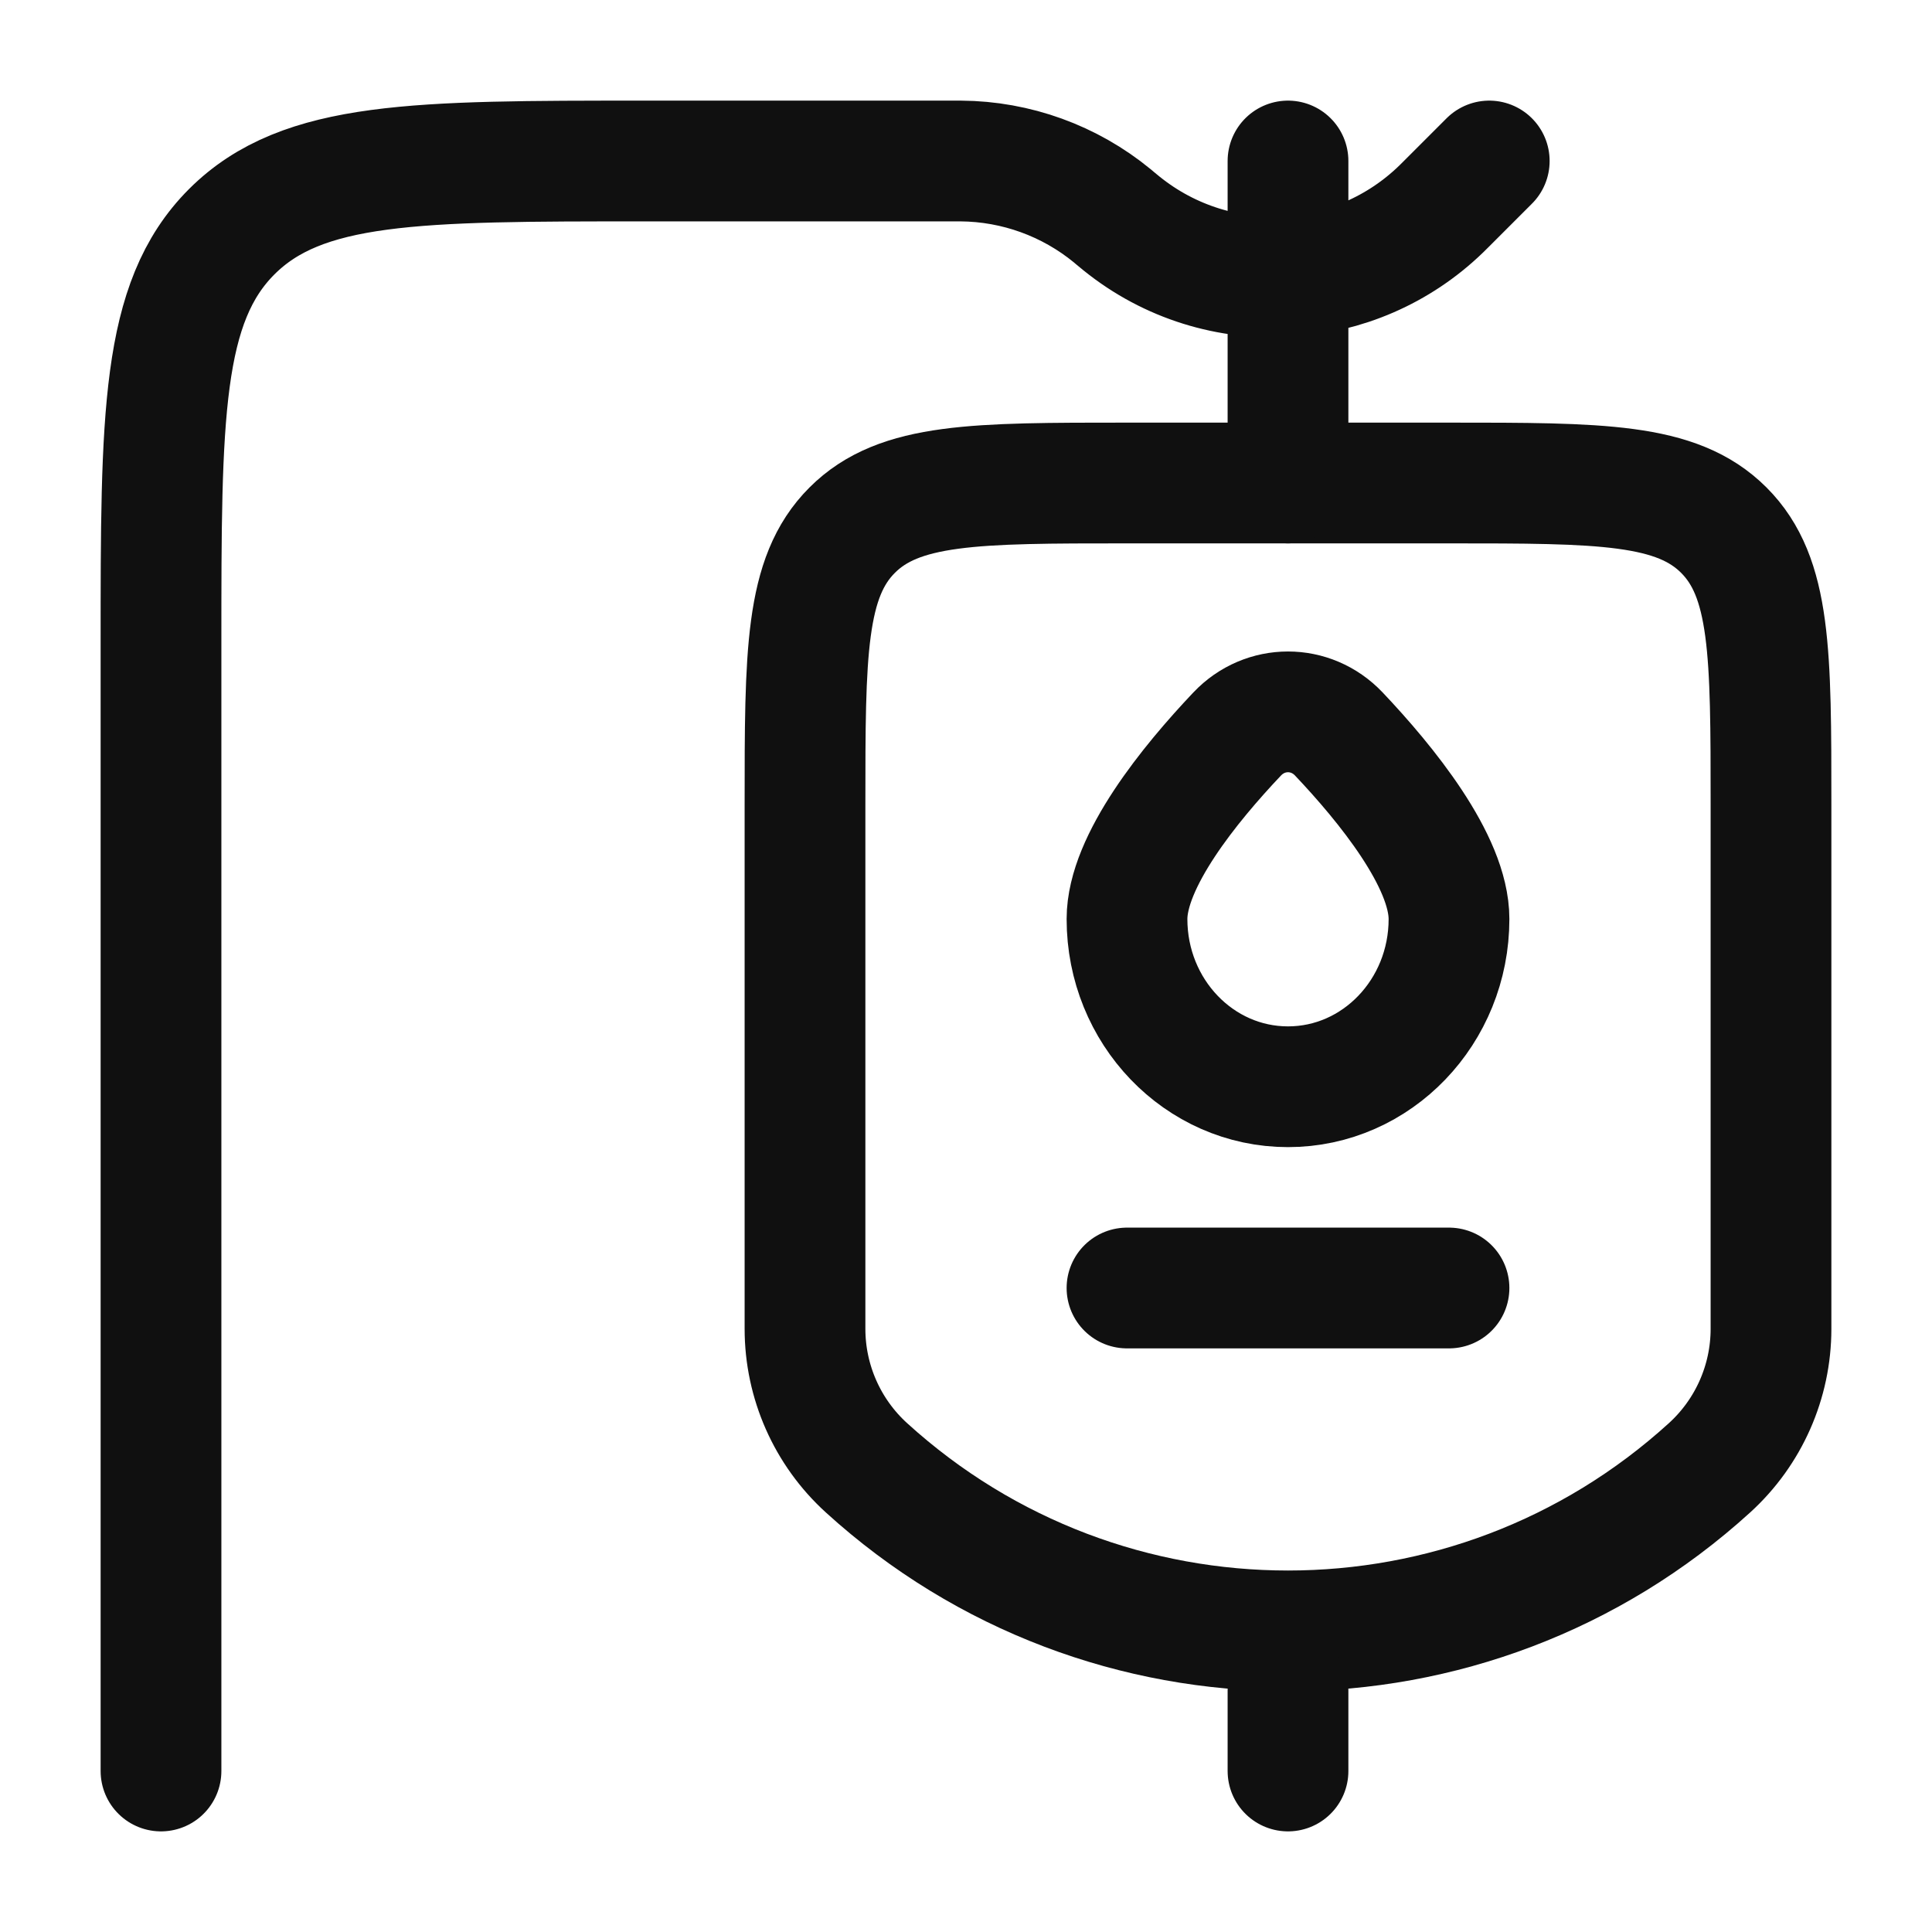
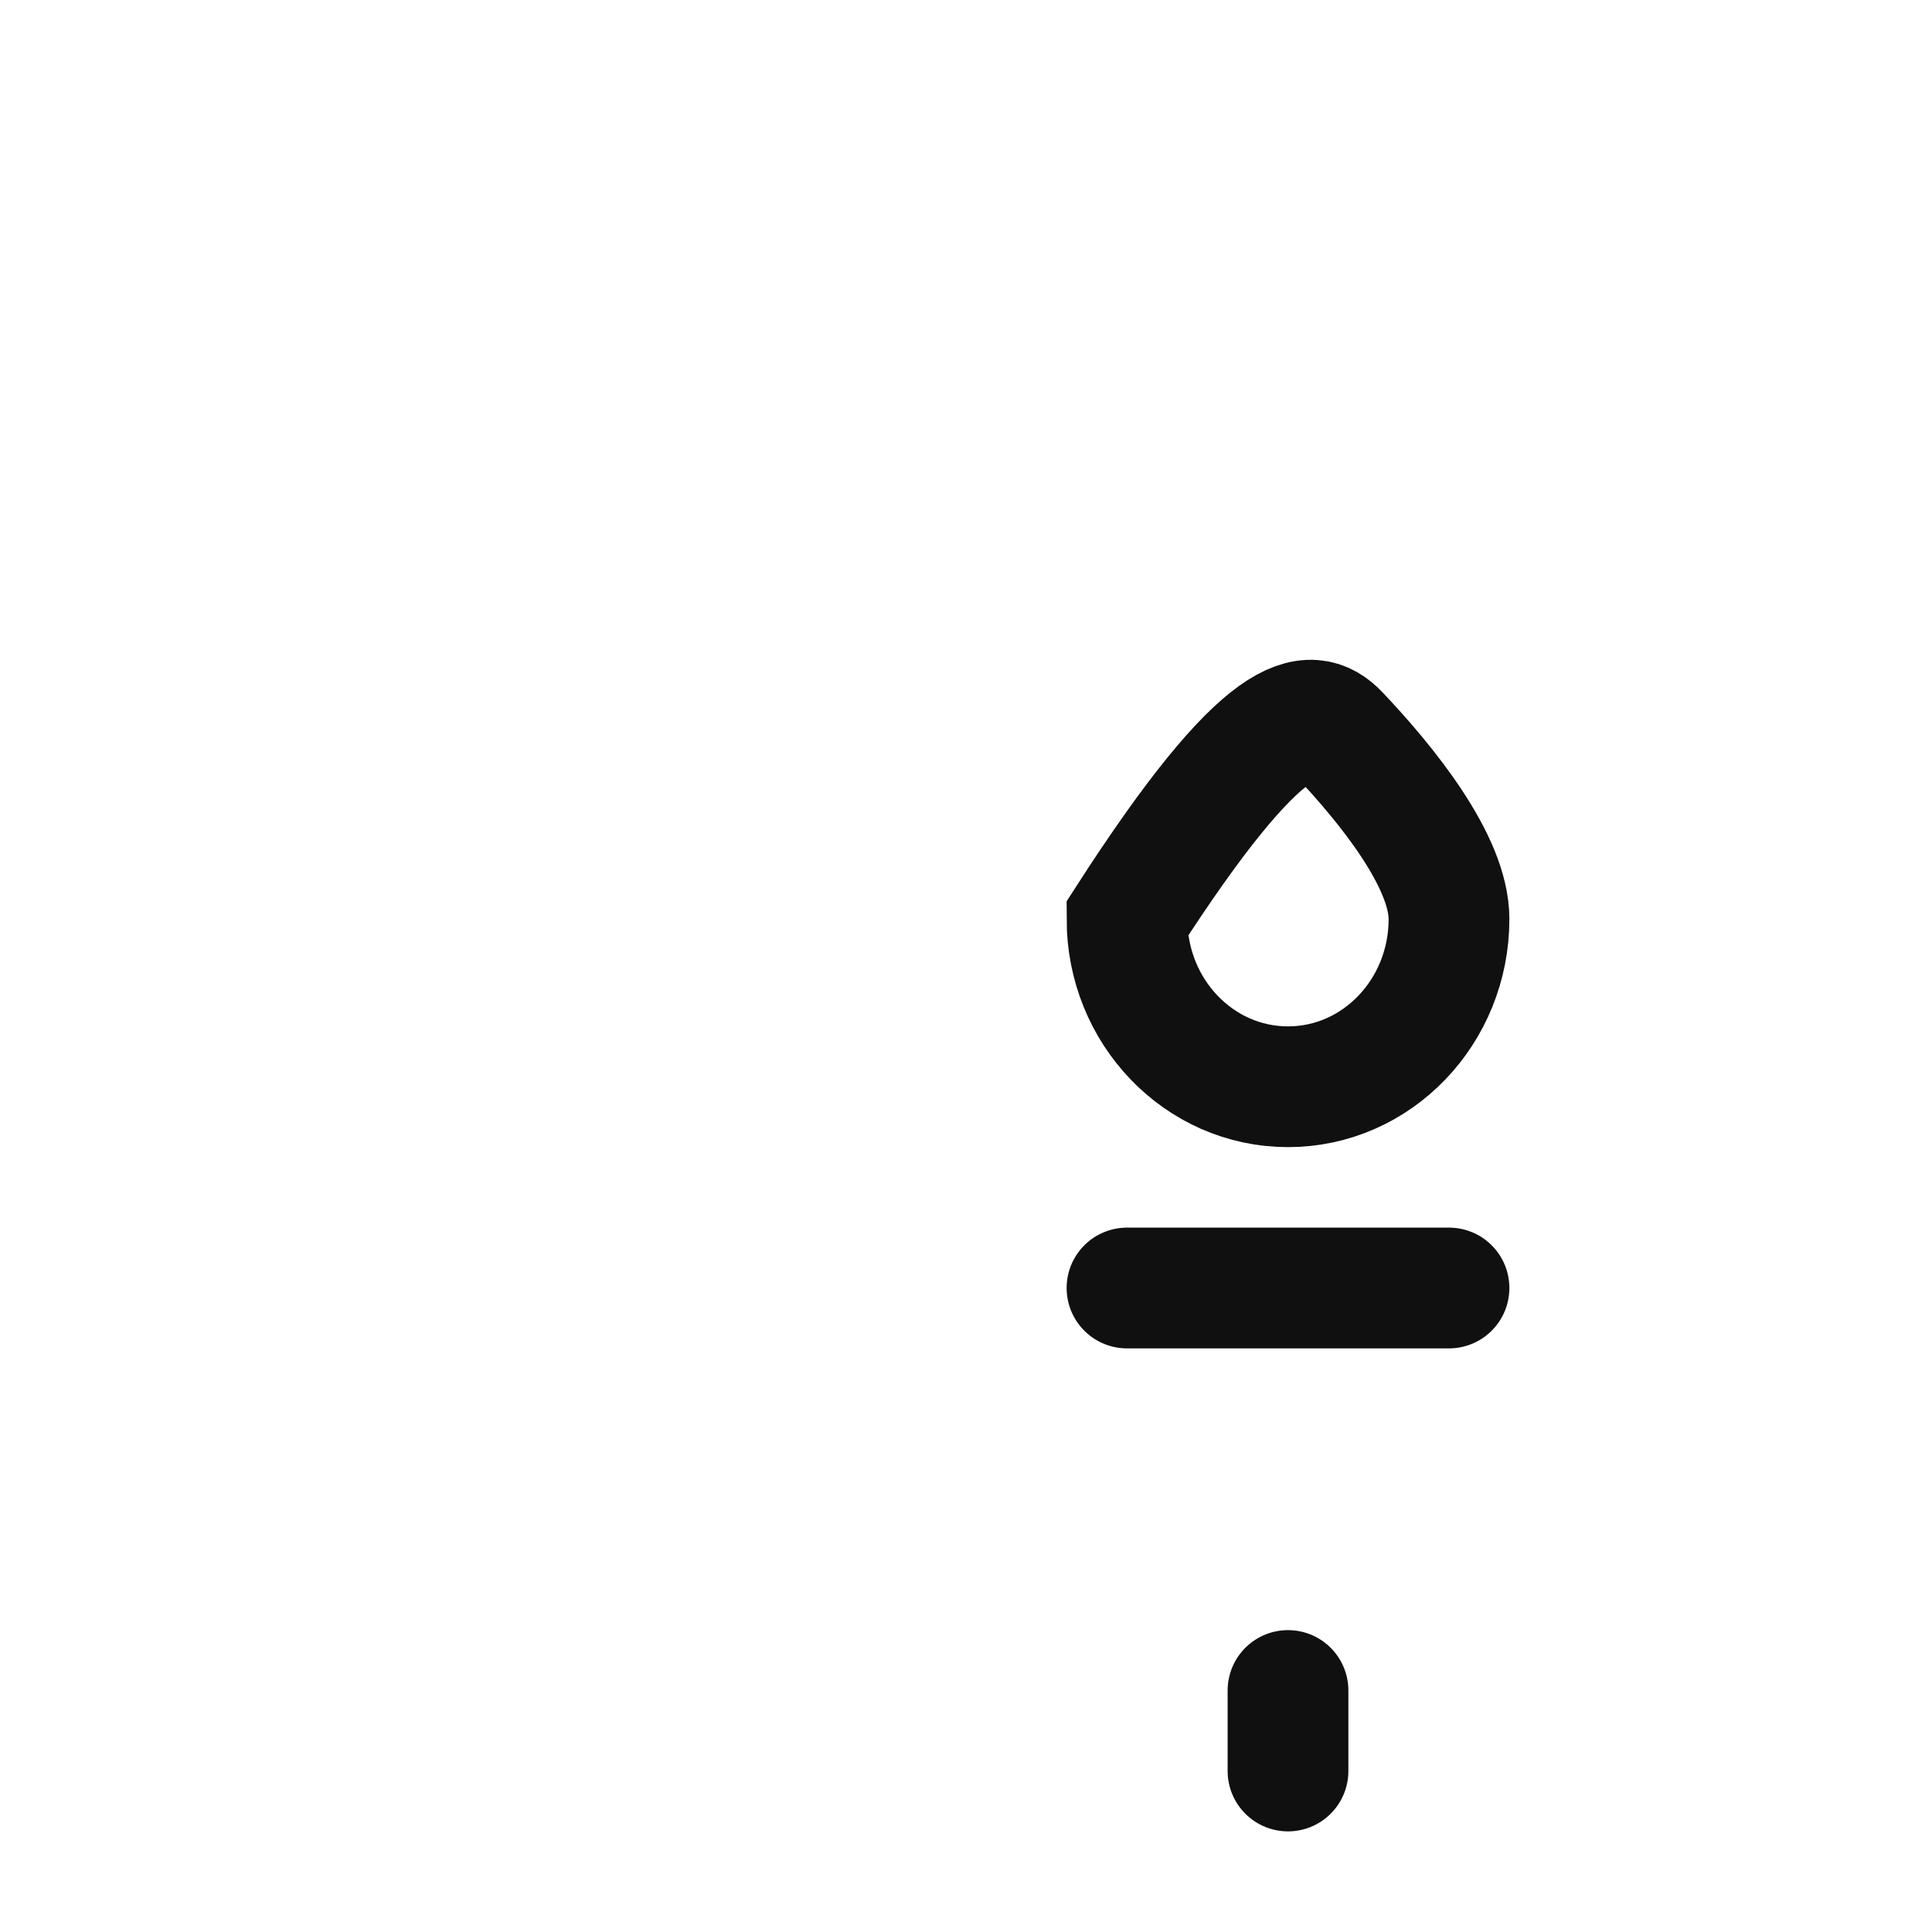
<svg xmlns="http://www.w3.org/2000/svg" width="48" height="48" viewBox="0 0 48 48" fill="none">
-   <path d="M44 33.014V20C44 16.229 44 14.343 42.828 13.172C41.657 12 39.771 12 36 12H28C24.229 12 22.343 12 21.172 13.172C20 14.343 20 16.229 20 20V33.014C20 34.328 20.554 35.581 21.526 36.466C27.463 41.87 36.537 41.87 42.474 36.466C43.446 35.581 44 34.328 44 33.014Z" stroke="#101010" stroke-width="3" stroke-linecap="round" />
  <path d="M36 32H28" stroke="#101010" stroke-width="3" stroke-linecap="round" />
-   <path d="M36 22.833C36 25.134 34.209 27 32 27C29.791 27 28 25.134 28 22.833C28 21.393 29.566 19.472 30.738 18.235C31.432 17.503 32.568 17.503 33.262 18.235C34.434 19.472 36 21.393 36 22.833Z" stroke="#101010" stroke-width="3" />
+   <path d="M36 22.833C36 25.134 34.209 27 32 27C29.791 27 28 25.134 28 22.833C31.432 17.503 32.568 17.503 33.262 18.235C34.434 19.472 36 21.393 36 22.833Z" stroke="#101010" stroke-width="3" />
  <path d="M32 42V44" stroke="#101010" stroke-width="3" stroke-linecap="round" />
-   <path d="M4 44V16C4 10.343 4 7.515 5.757 5.757C7.515 4 10.343 4 16 4H23.783L23.871 4C25.245 4.01 26.574 4.491 27.636 5.363L27.703 5.42C27.785 5.488 27.826 5.522 27.862 5.551C29.068 6.525 30.549 6.961 32 6.872M37 4L35.955 5.045C35.88 5.12 35.842 5.158 35.809 5.19C34.745 6.222 33.386 6.786 32 6.872M32 4V6.872M32 6.872V12" stroke="#101010" stroke-width="3" stroke-linecap="round" />
</svg>